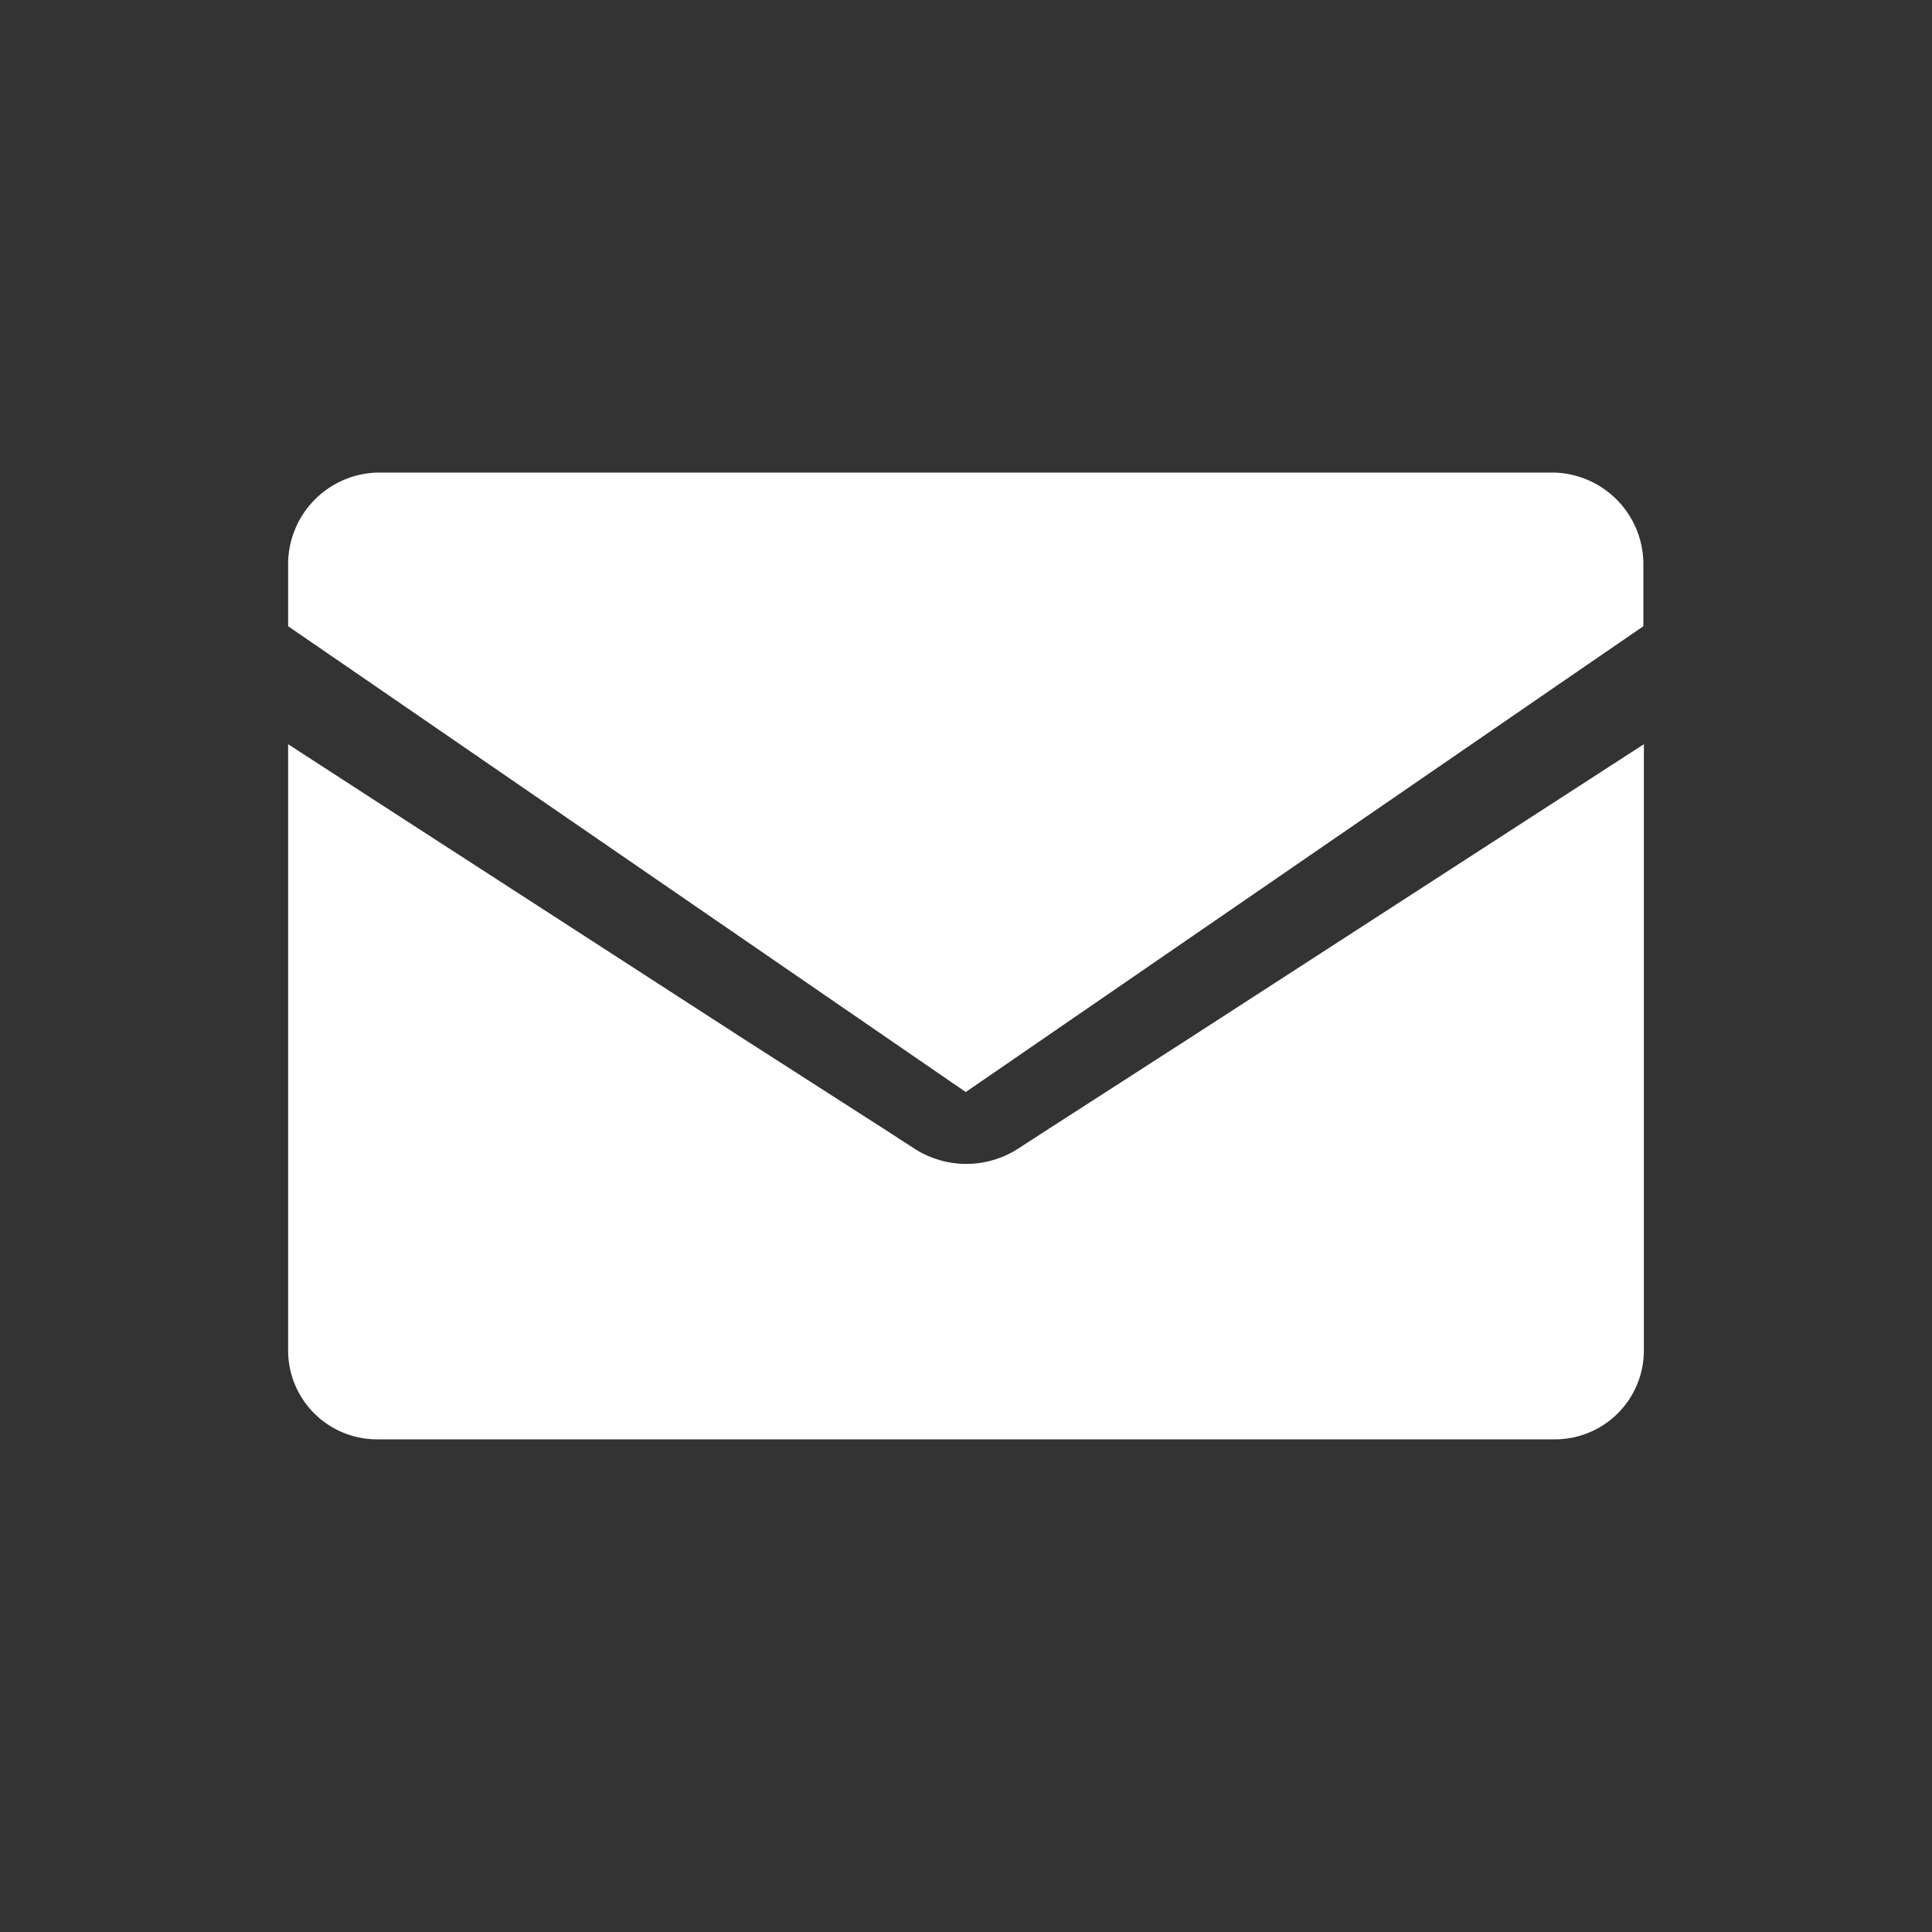
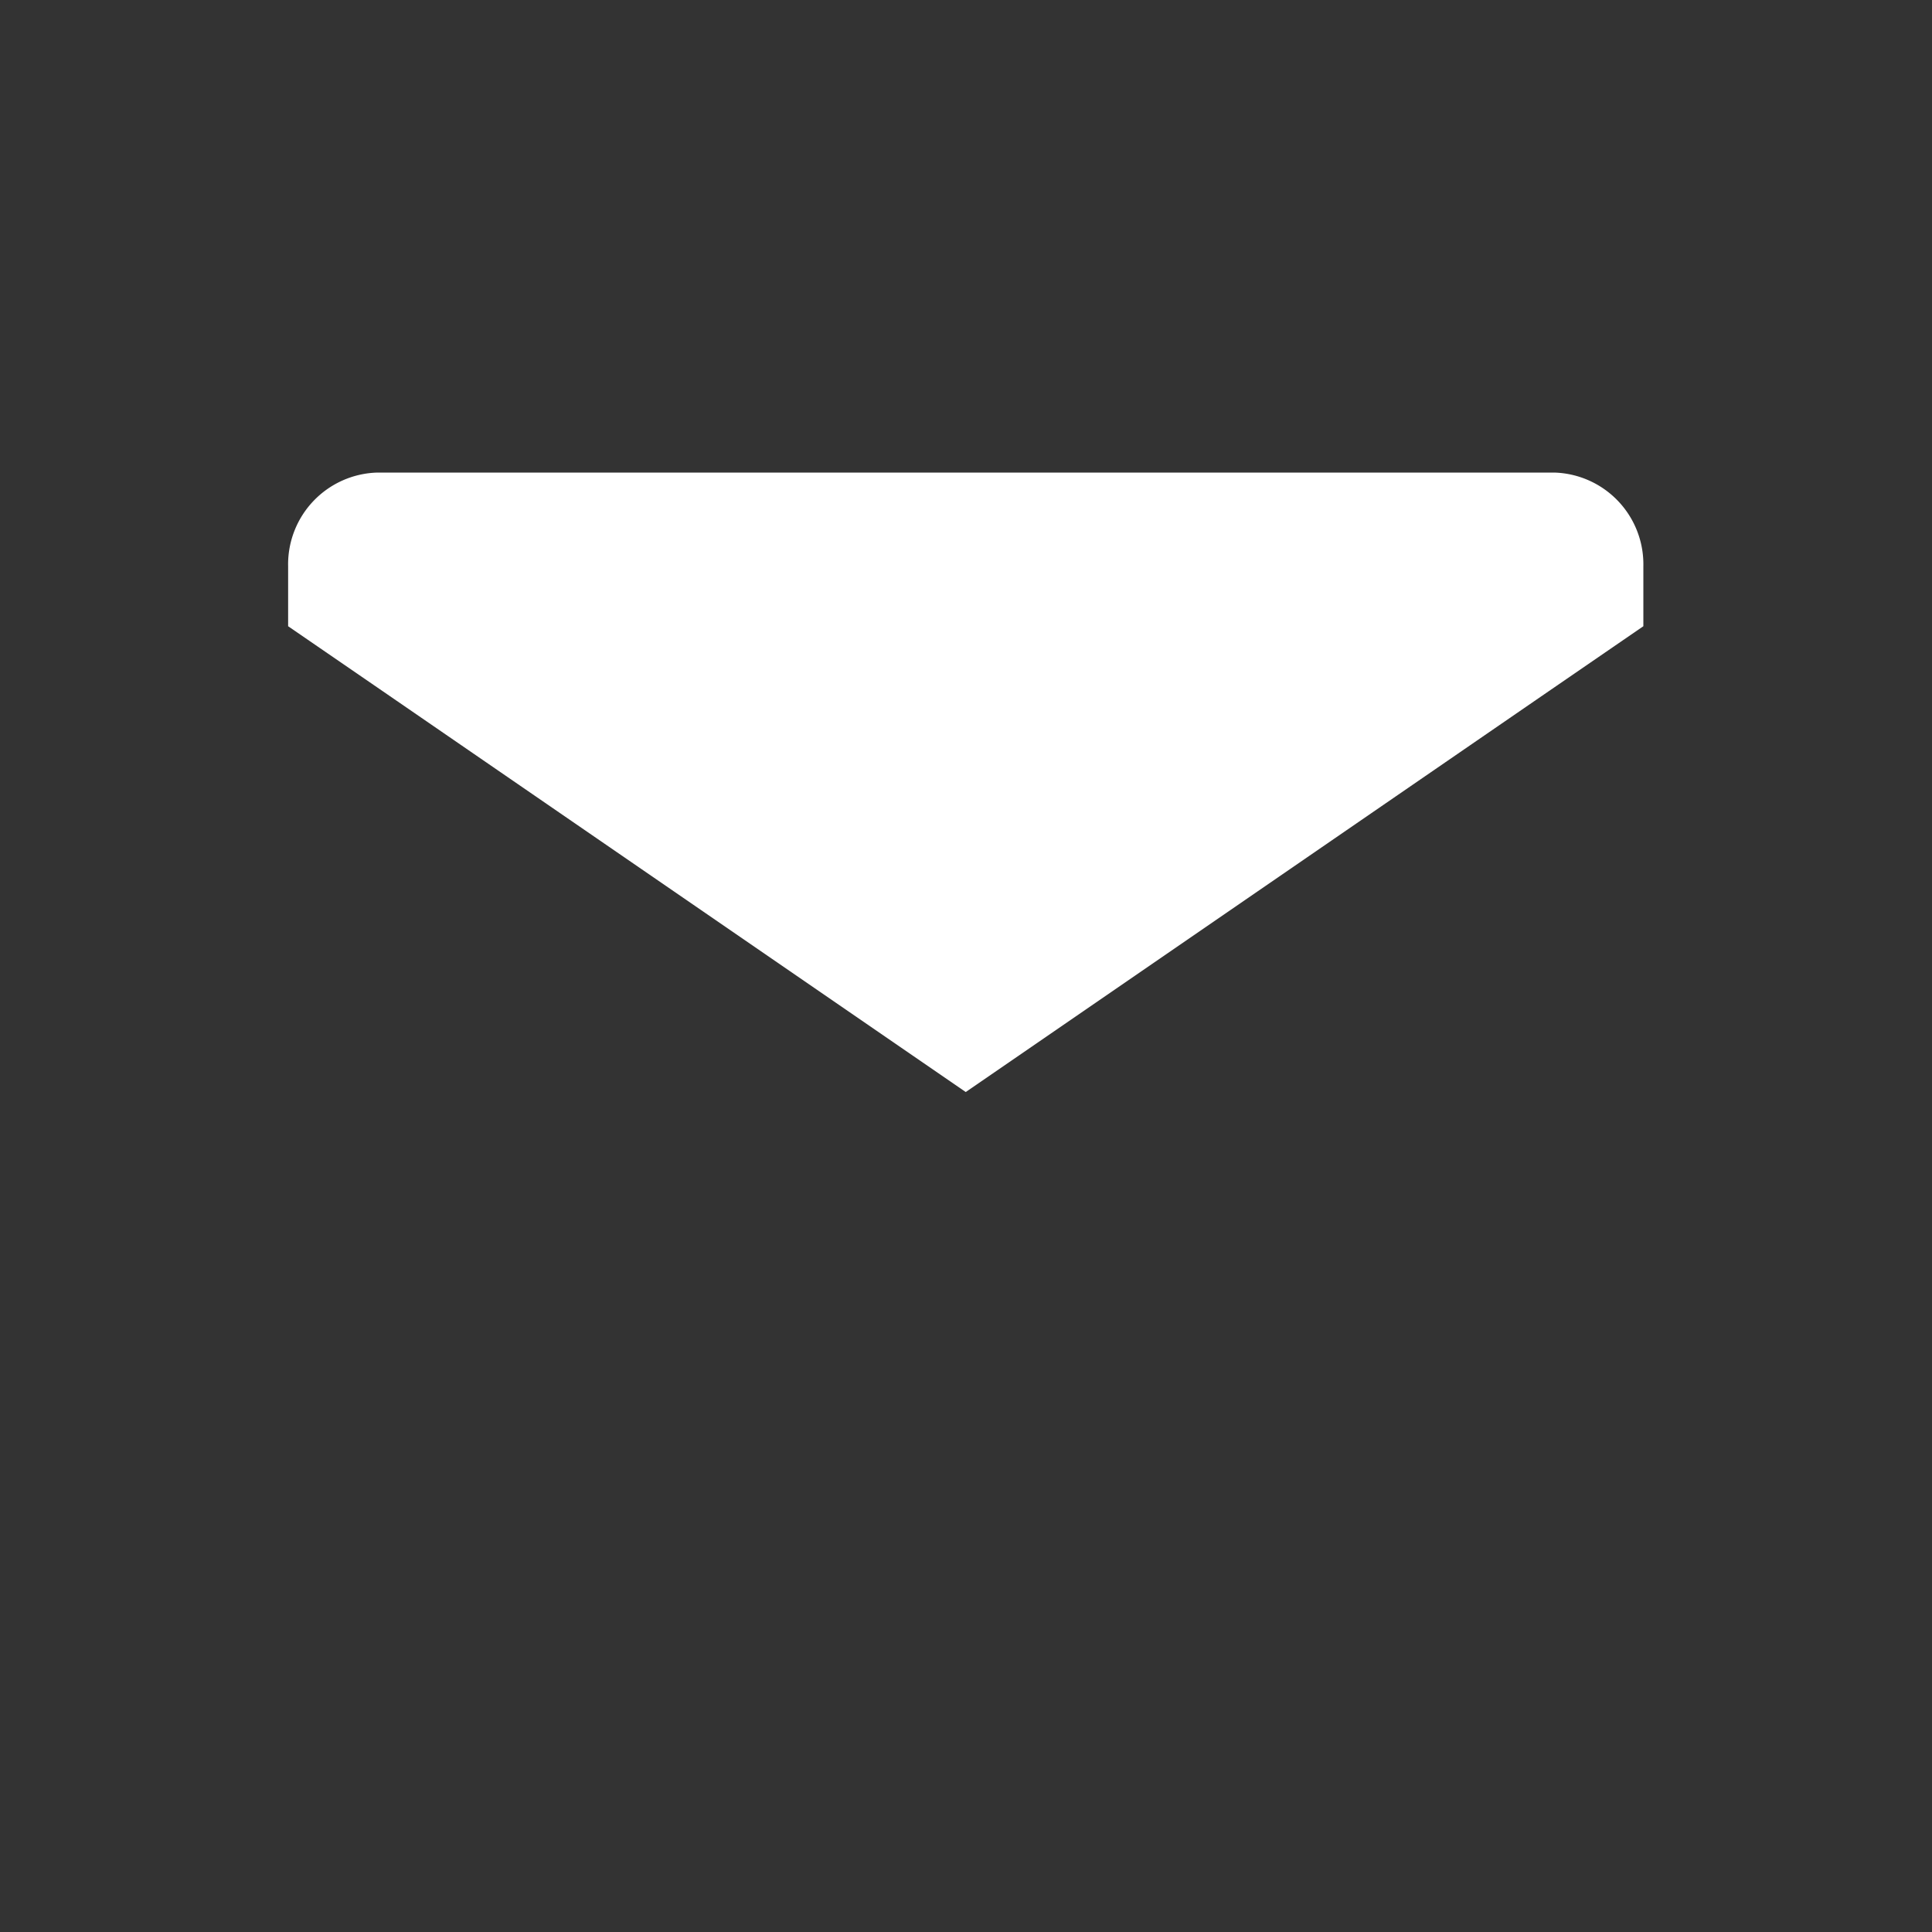
<svg xmlns="http://www.w3.org/2000/svg" width="30" height="30" viewBox="0 0 30 30">
  <rect x="0" y="0" width="30" height="30" fill="#333333" stroke="none" />
  <g id="Raggruppa_29443" data-name="Raggruppa 29443" transform="translate(-1081 -1512)">
    <g id="Raggruppa_29442" data-name="Raggruppa 29442" transform="translate(13.474 2.182)">
      <path id="Tracciato_28368" data-name="Tracciato 28368" d="M19.661,0H1.391A1.425,1.425,0,0,0,0,1.454v.932L1.465,3.392h0l8.2,5.638.857.589.857-.589,8.2-5.638h0l1.465-1.006V1.454A1.425,1.425,0,0,0,19.661,0" transform="translate(1072 1517.156)" fill="#fff" />
-       <path id="Tracciato_28369" data-name="Tracciato 28369" d="M11.805,116.2l-.474.307a1.487,1.487,0,0,1-1.118.2q-.052-.011-.1-.026t-.1-.033a1.473,1.473,0,0,1-.288-.144l-.242-.157-.232-.15L7,114.753l-5.539-3.582L0,110.224v9.426a1.381,1.381,0,0,0,1.391,1.368h18.27a1.381,1.381,0,0,0,1.391-1.368v-9.426l-7,4.529Z" transform="translate(1072 1411.15)" fill="#fff" />
    </g>
-     <rect id="Rettangolo_17672" data-name="Rettangolo 17672" width="30" height="30" transform="translate(1081 1512)" fill="none" />
  </g>
</svg>